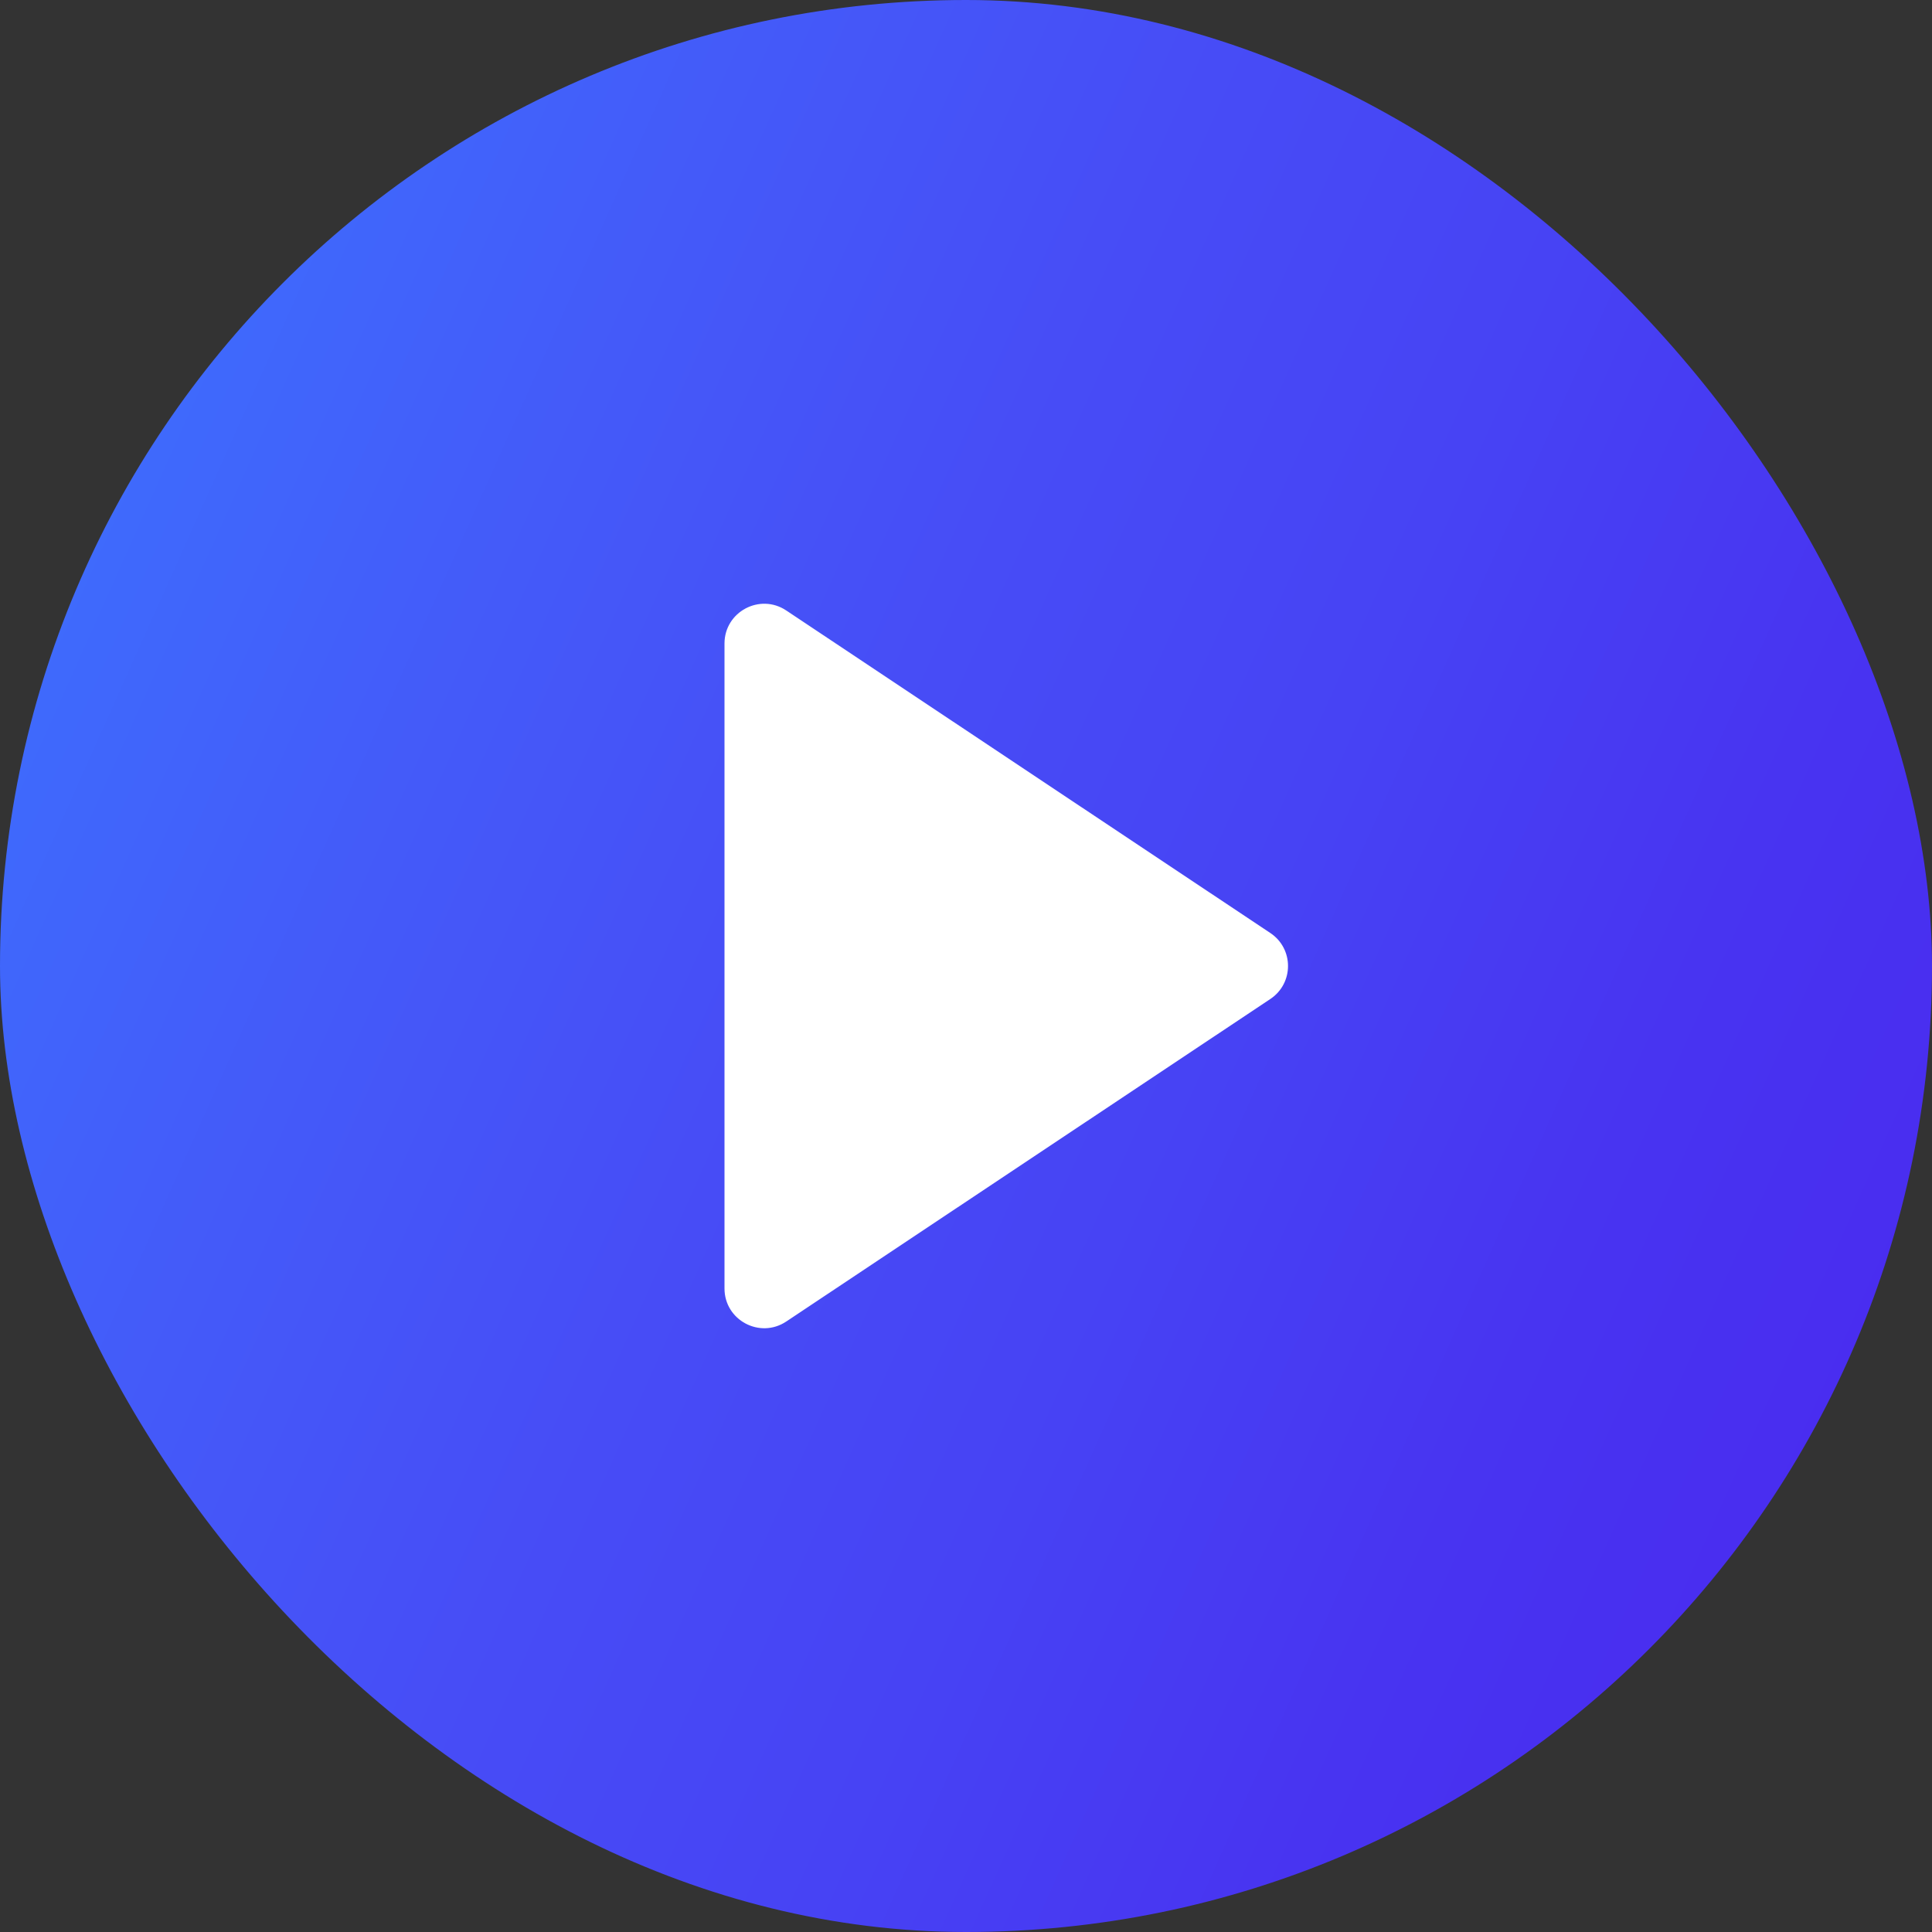
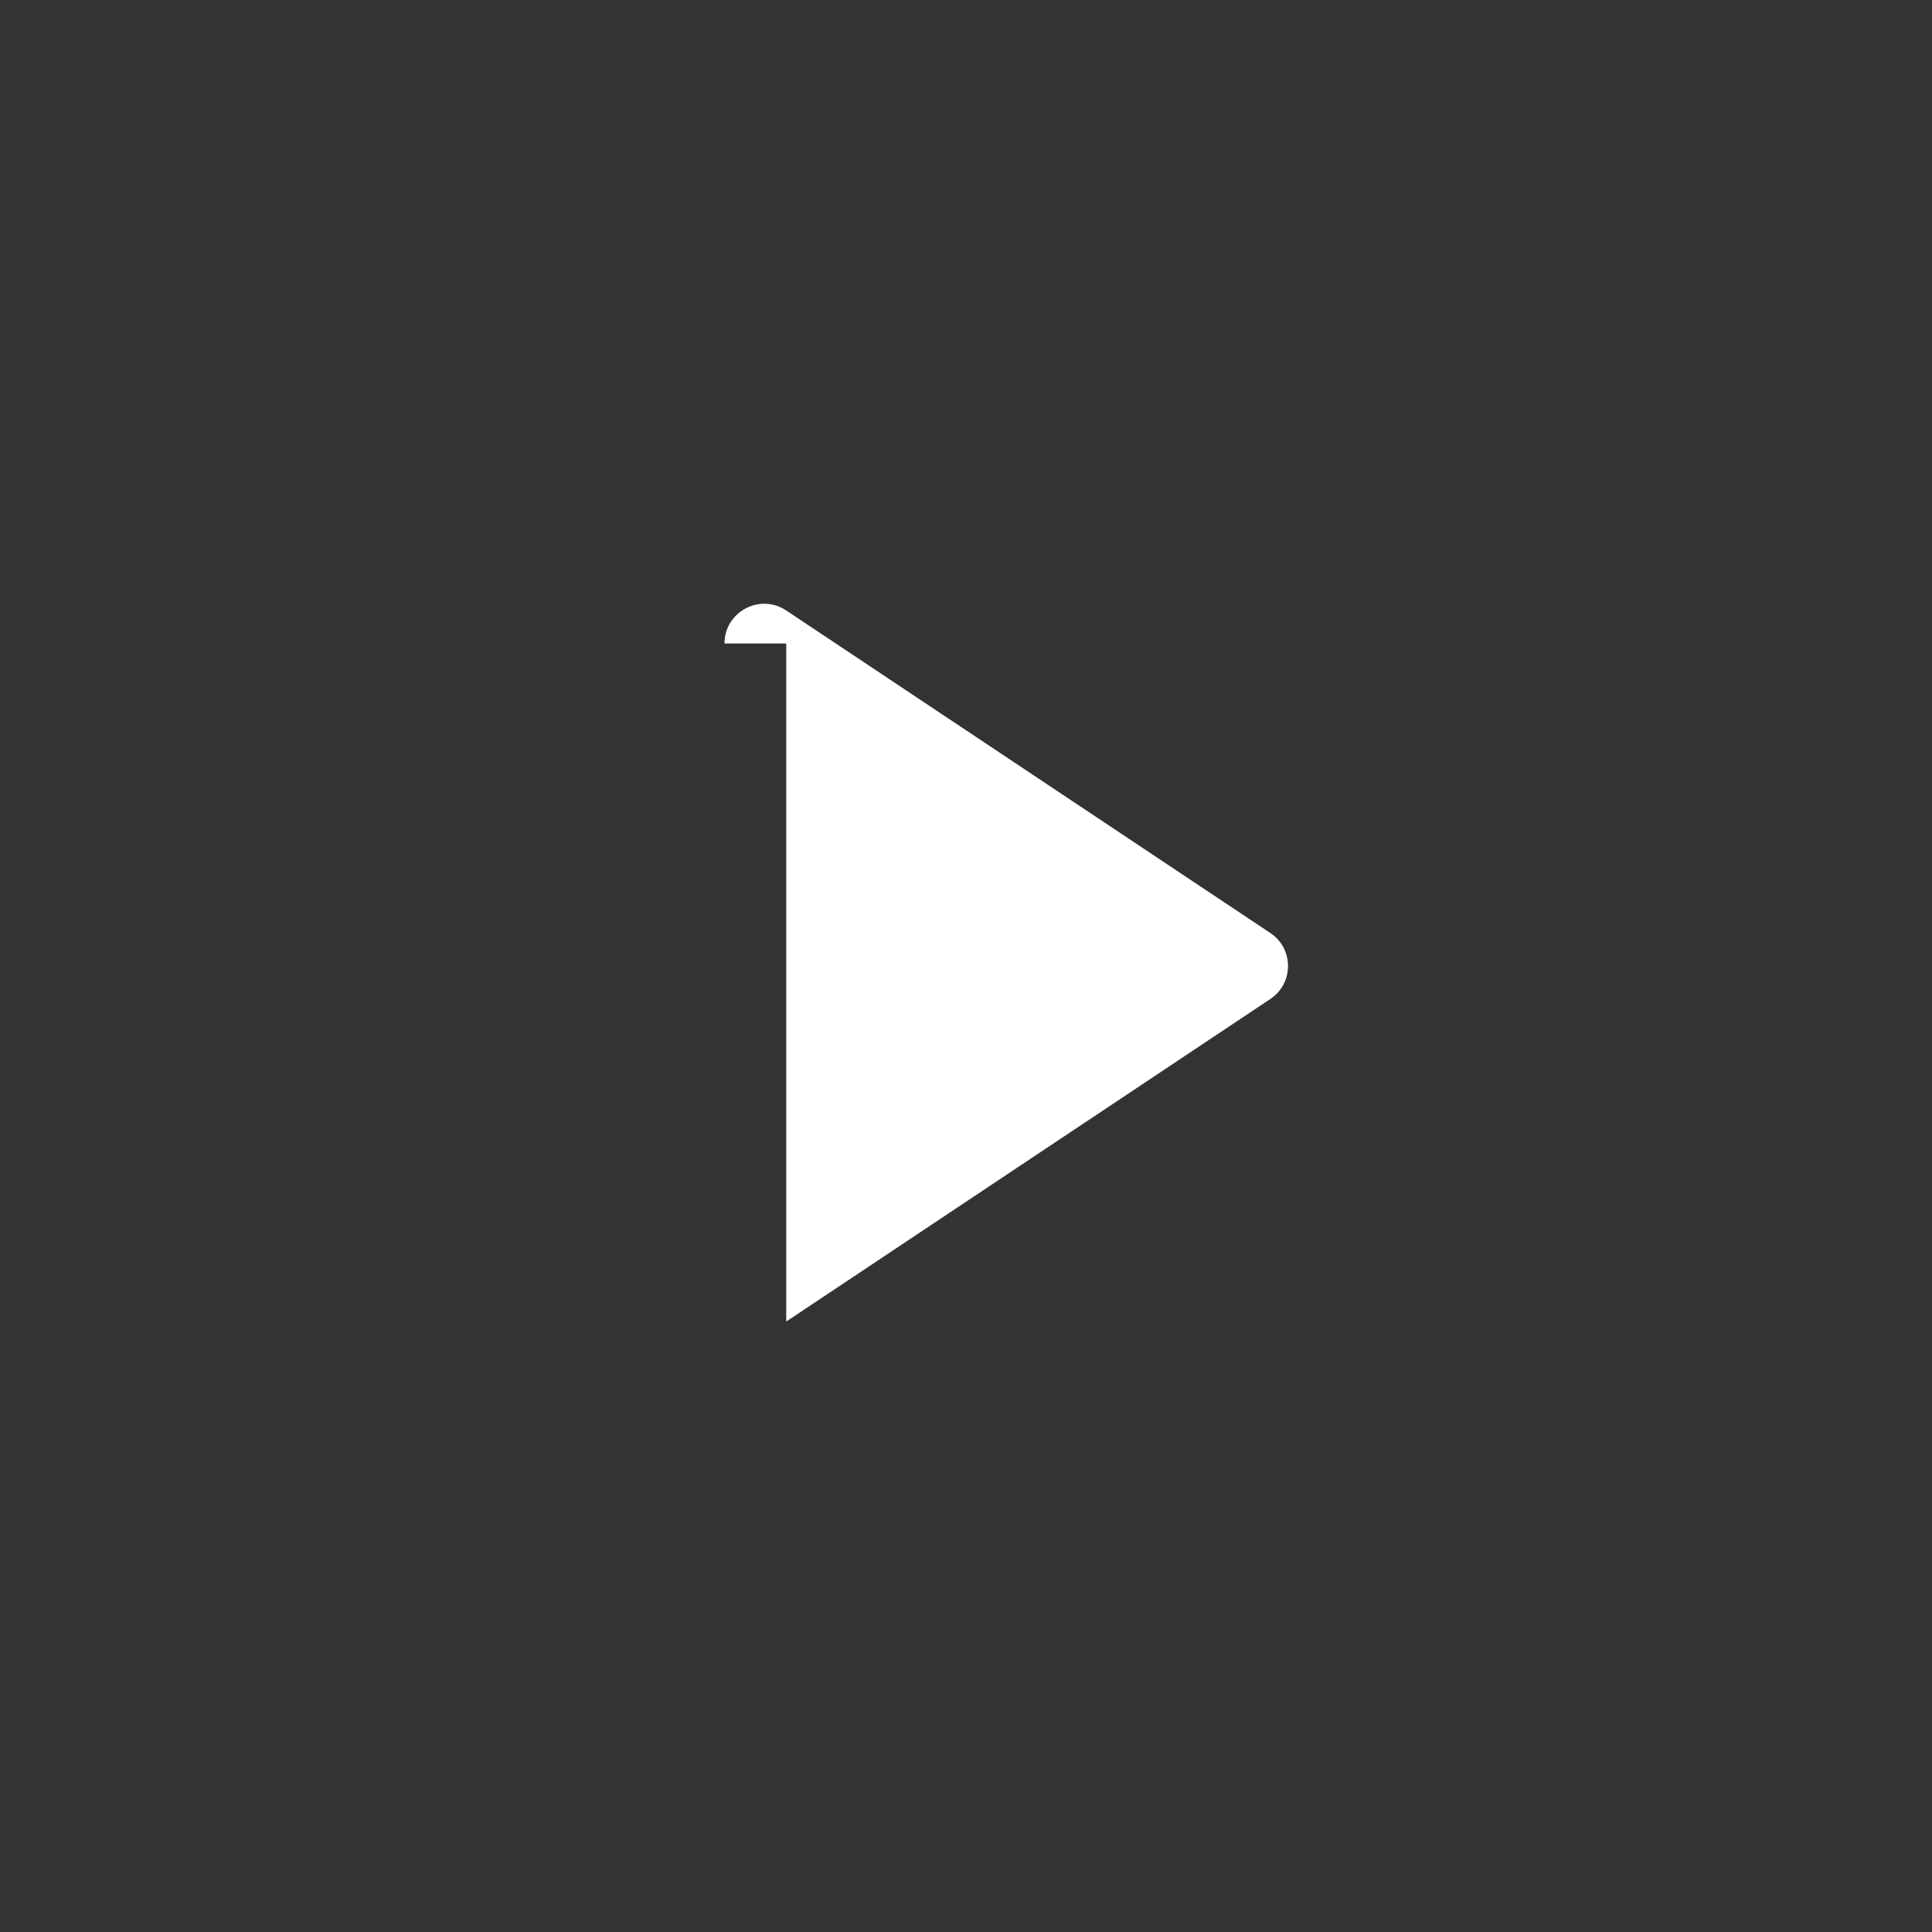
<svg xmlns="http://www.w3.org/2000/svg" width="40" height="40" viewBox="0 0 40 40" fill="none">
  <rect x="0" y="0" width="40" height="40" fill="#333333" stroke="none" />
-   <rect width="40" height="40" rx="20" fill="url(#paint0_linear_15221_4117)" />
-   <path d="M15 13.323C15 12.667 15.732 12.275 16.278 12.639L26.301 19.317C26.789 19.642 26.789 20.358 26.301 20.683L16.278 27.361C15.732 27.724 15 27.333 15 26.677V13.323Z" fill="white" />
+   <path d="M15 13.323C15 12.667 15.732 12.275 16.278 12.639L26.301 19.317C26.789 19.642 26.789 20.358 26.301 20.683L16.278 27.361V13.323Z" fill="white" />
  <defs>
    <linearGradient id="paint0_linear_15221_4117" x1="-0.488" y1="-1.53796e-06" x2="48.158" y2="21.779" gradientUnits="userSpaceOnUse">
      <stop stop-color="#3878FF" />
      <stop offset="0.136" stop-color="#3F69FC" />
      <stop offset="0.282" stop-color="#445AF9" />
      <stop offset="0.449" stop-color="#474CF6" />
      <stop offset="0.599" stop-color="#4743F4" />
      <stop offset="0.763" stop-color="#4834F1" />
      <stop offset="0.918" stop-color="#492BEF" />
      <stop offset="1" stop-color="#4921ED" />
    </linearGradient>
  </defs>
</svg>